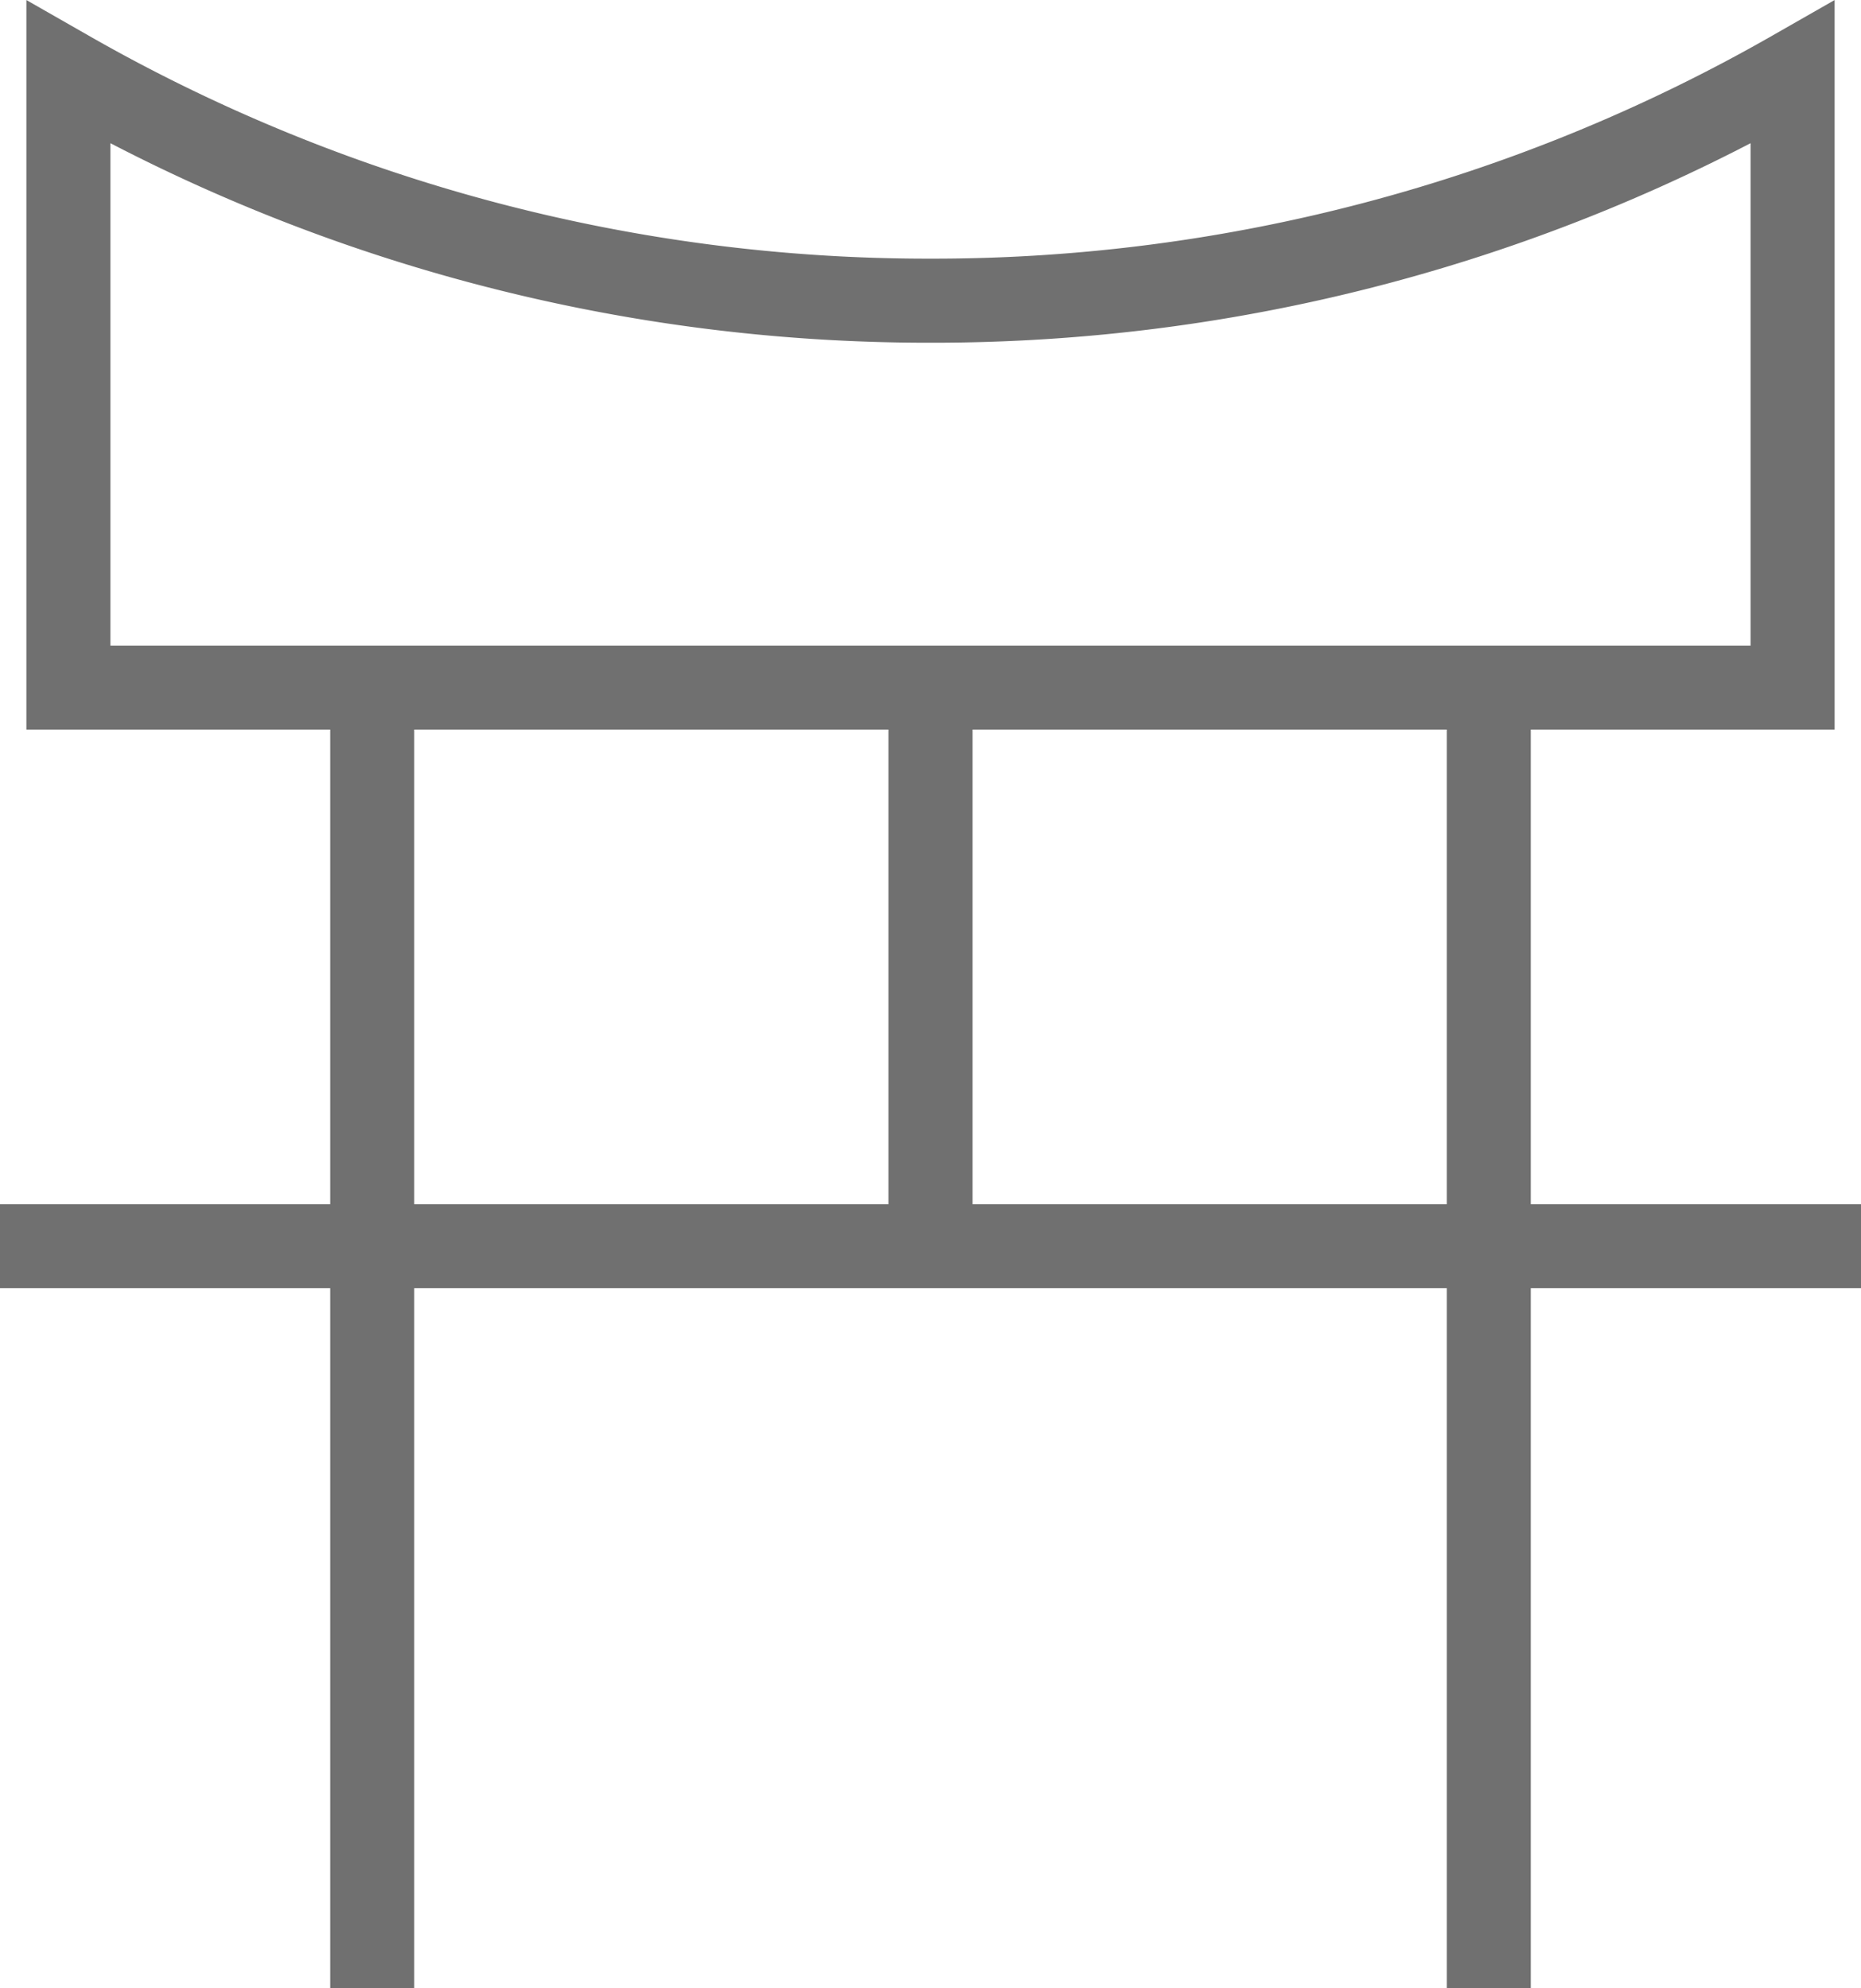
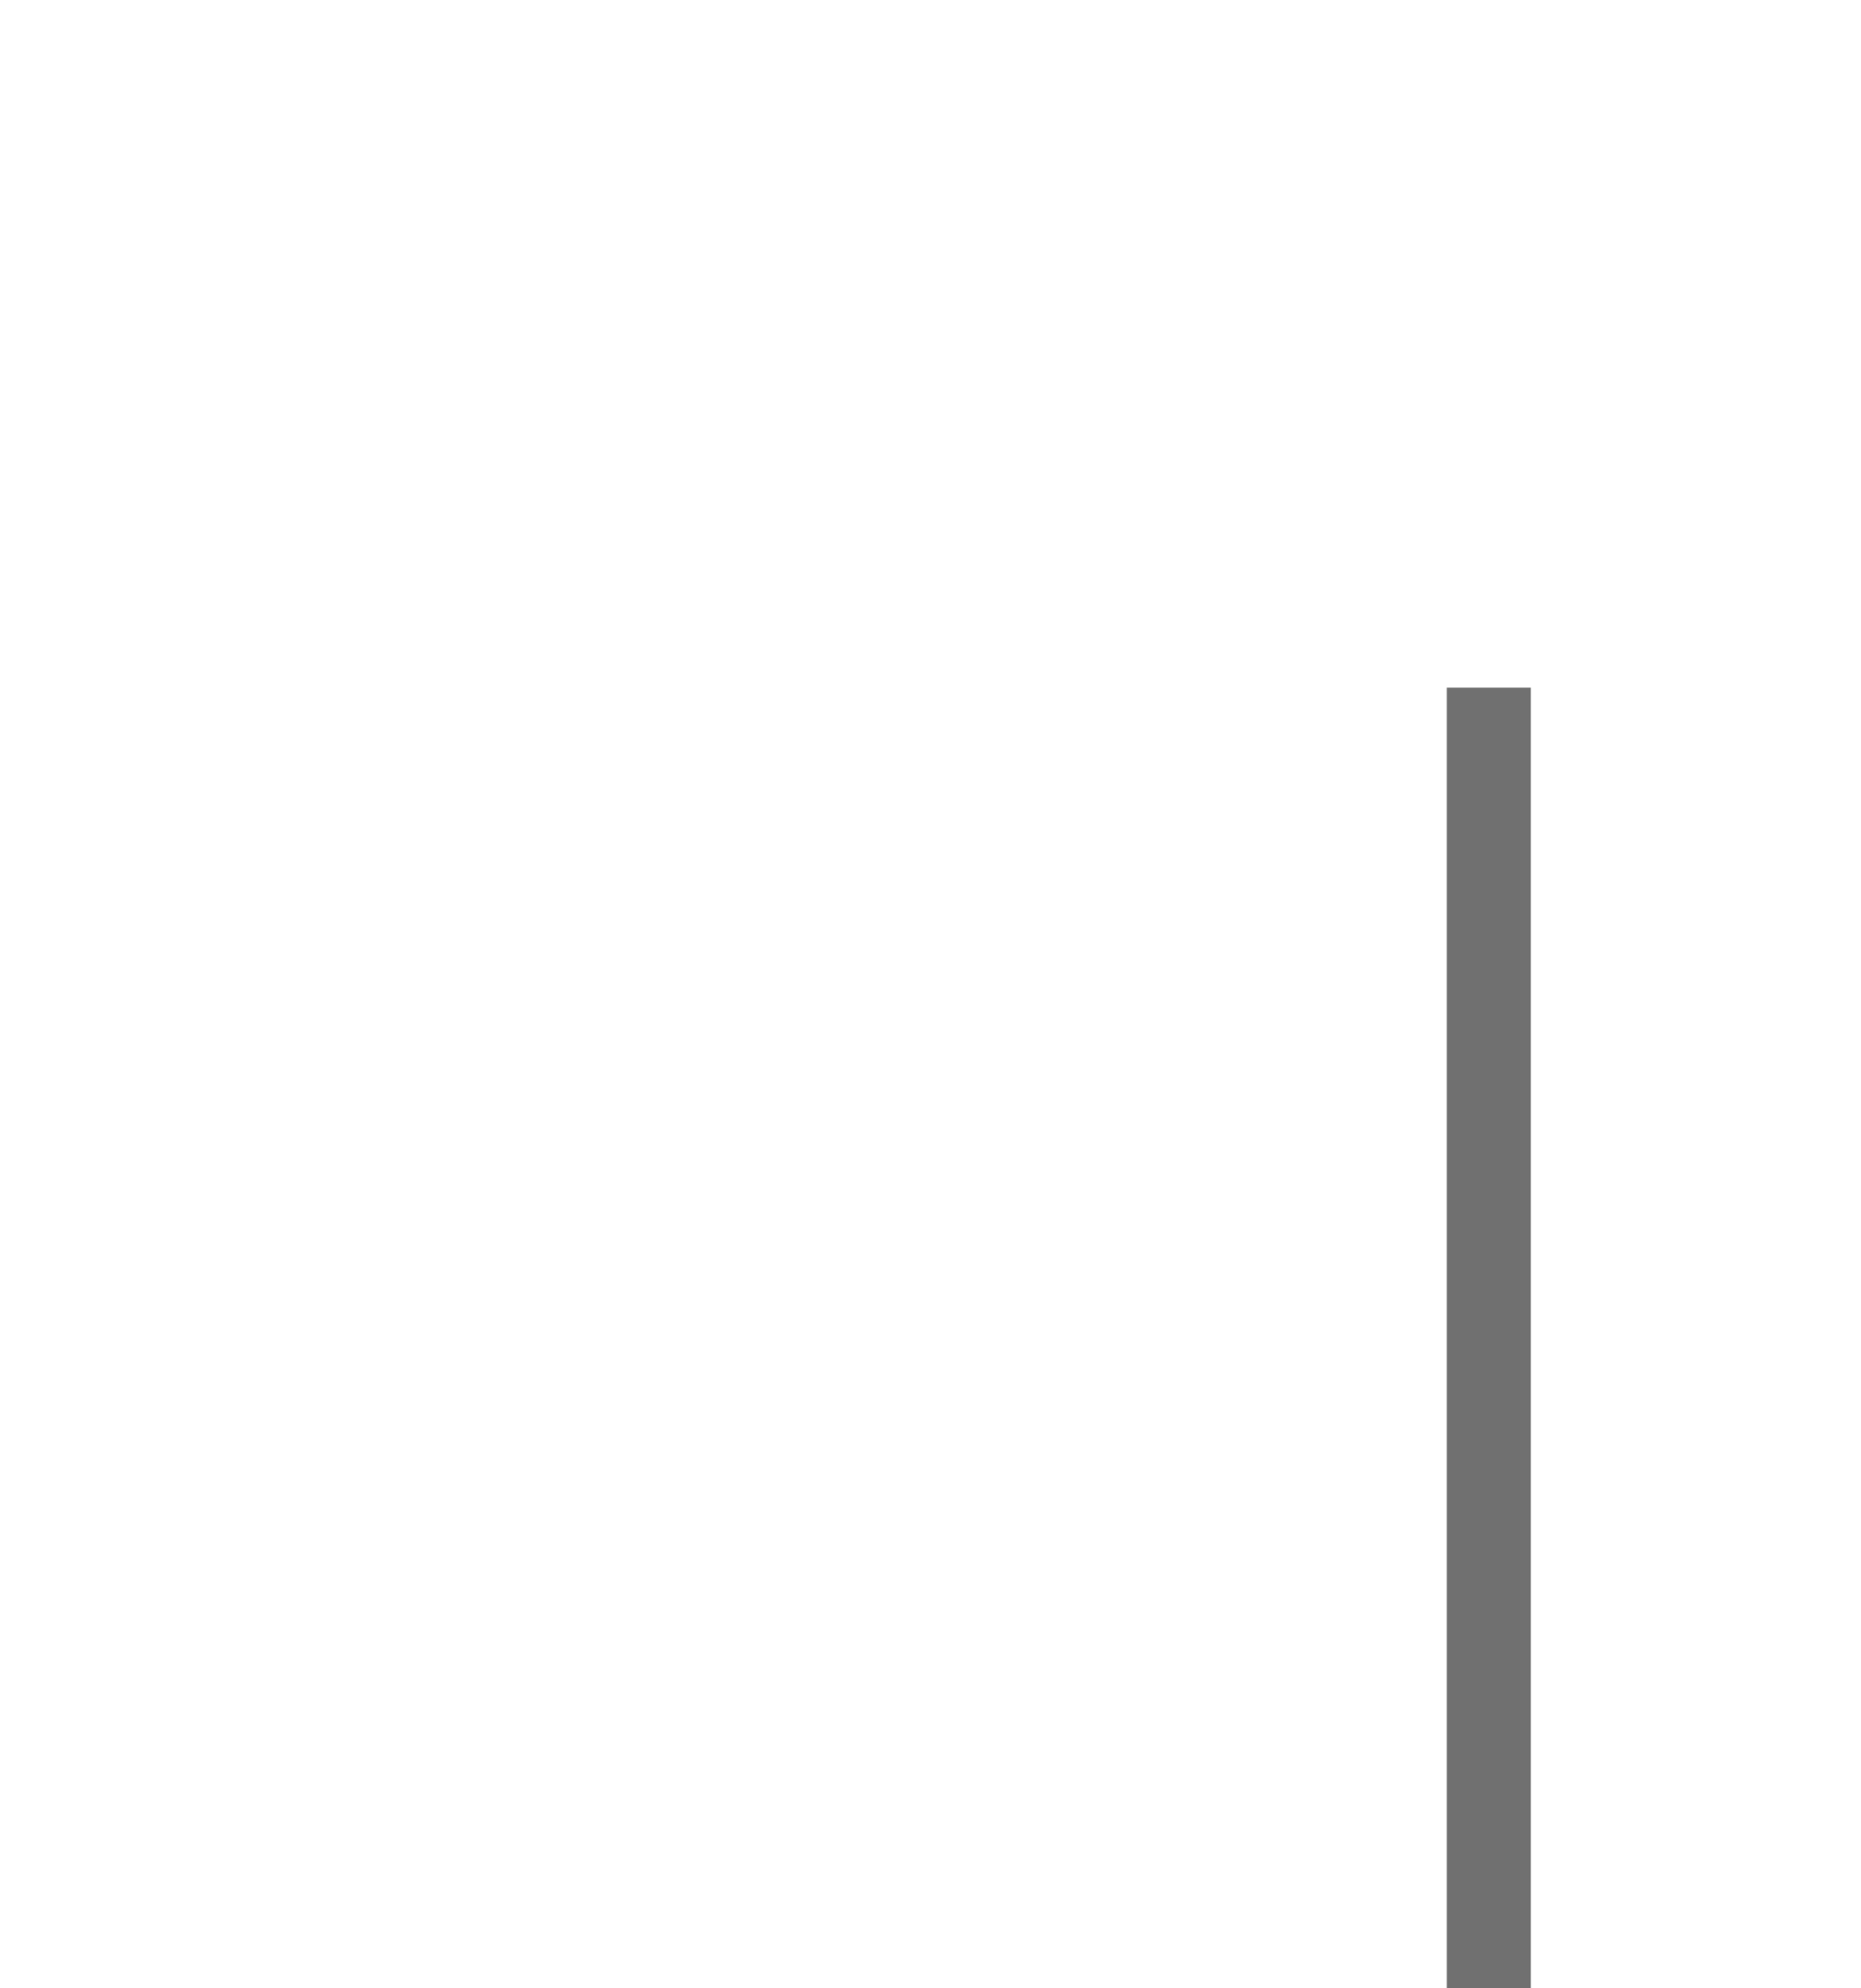
<svg xmlns="http://www.w3.org/2000/svg" width="22.144" height="23.652" viewBox="0 0 22.144 23.652">
  <g id="shinto--religion-gate-culture-shinto-japan-japanese-shrine" transform="translate(-2 -1.555)">
-     <path id="Vector_4" data-name="Vector 4" d="M6,9.027V24.5" transform="translate(0.429 0.708)" fill="none" stroke="#707070" stroke-width="1" />
-     <path id="Vector_6" data-name="Vector 6" d="M24.144,15.028H2" transform="translate(0 1.352)" fill="none" stroke="#707070" stroke-width="1" />
-     <path id="Vector_7" data-name="Vector 7" d="M12,15.671V9.027" transform="translate(1.072 0.708)" fill="none" stroke="#707070" stroke-width="1" />
    <path id="Vector_5" data-name="Vector 5" d="M18,9.027V24.5" transform="translate(1.715 0.708)" fill="none" stroke="#707070" stroke-width="1" />
-     <path id="Subtract" d="M2.735,2.417V9.735H23.251V2.417A20.616,20.616,0,0,1,12.993,5.132,20.616,20.616,0,0,1,2.735,2.417Z" transform="translate(0.079 0)" fill="none" stroke="#707070" stroke-width="1" />
  </g>
</svg>